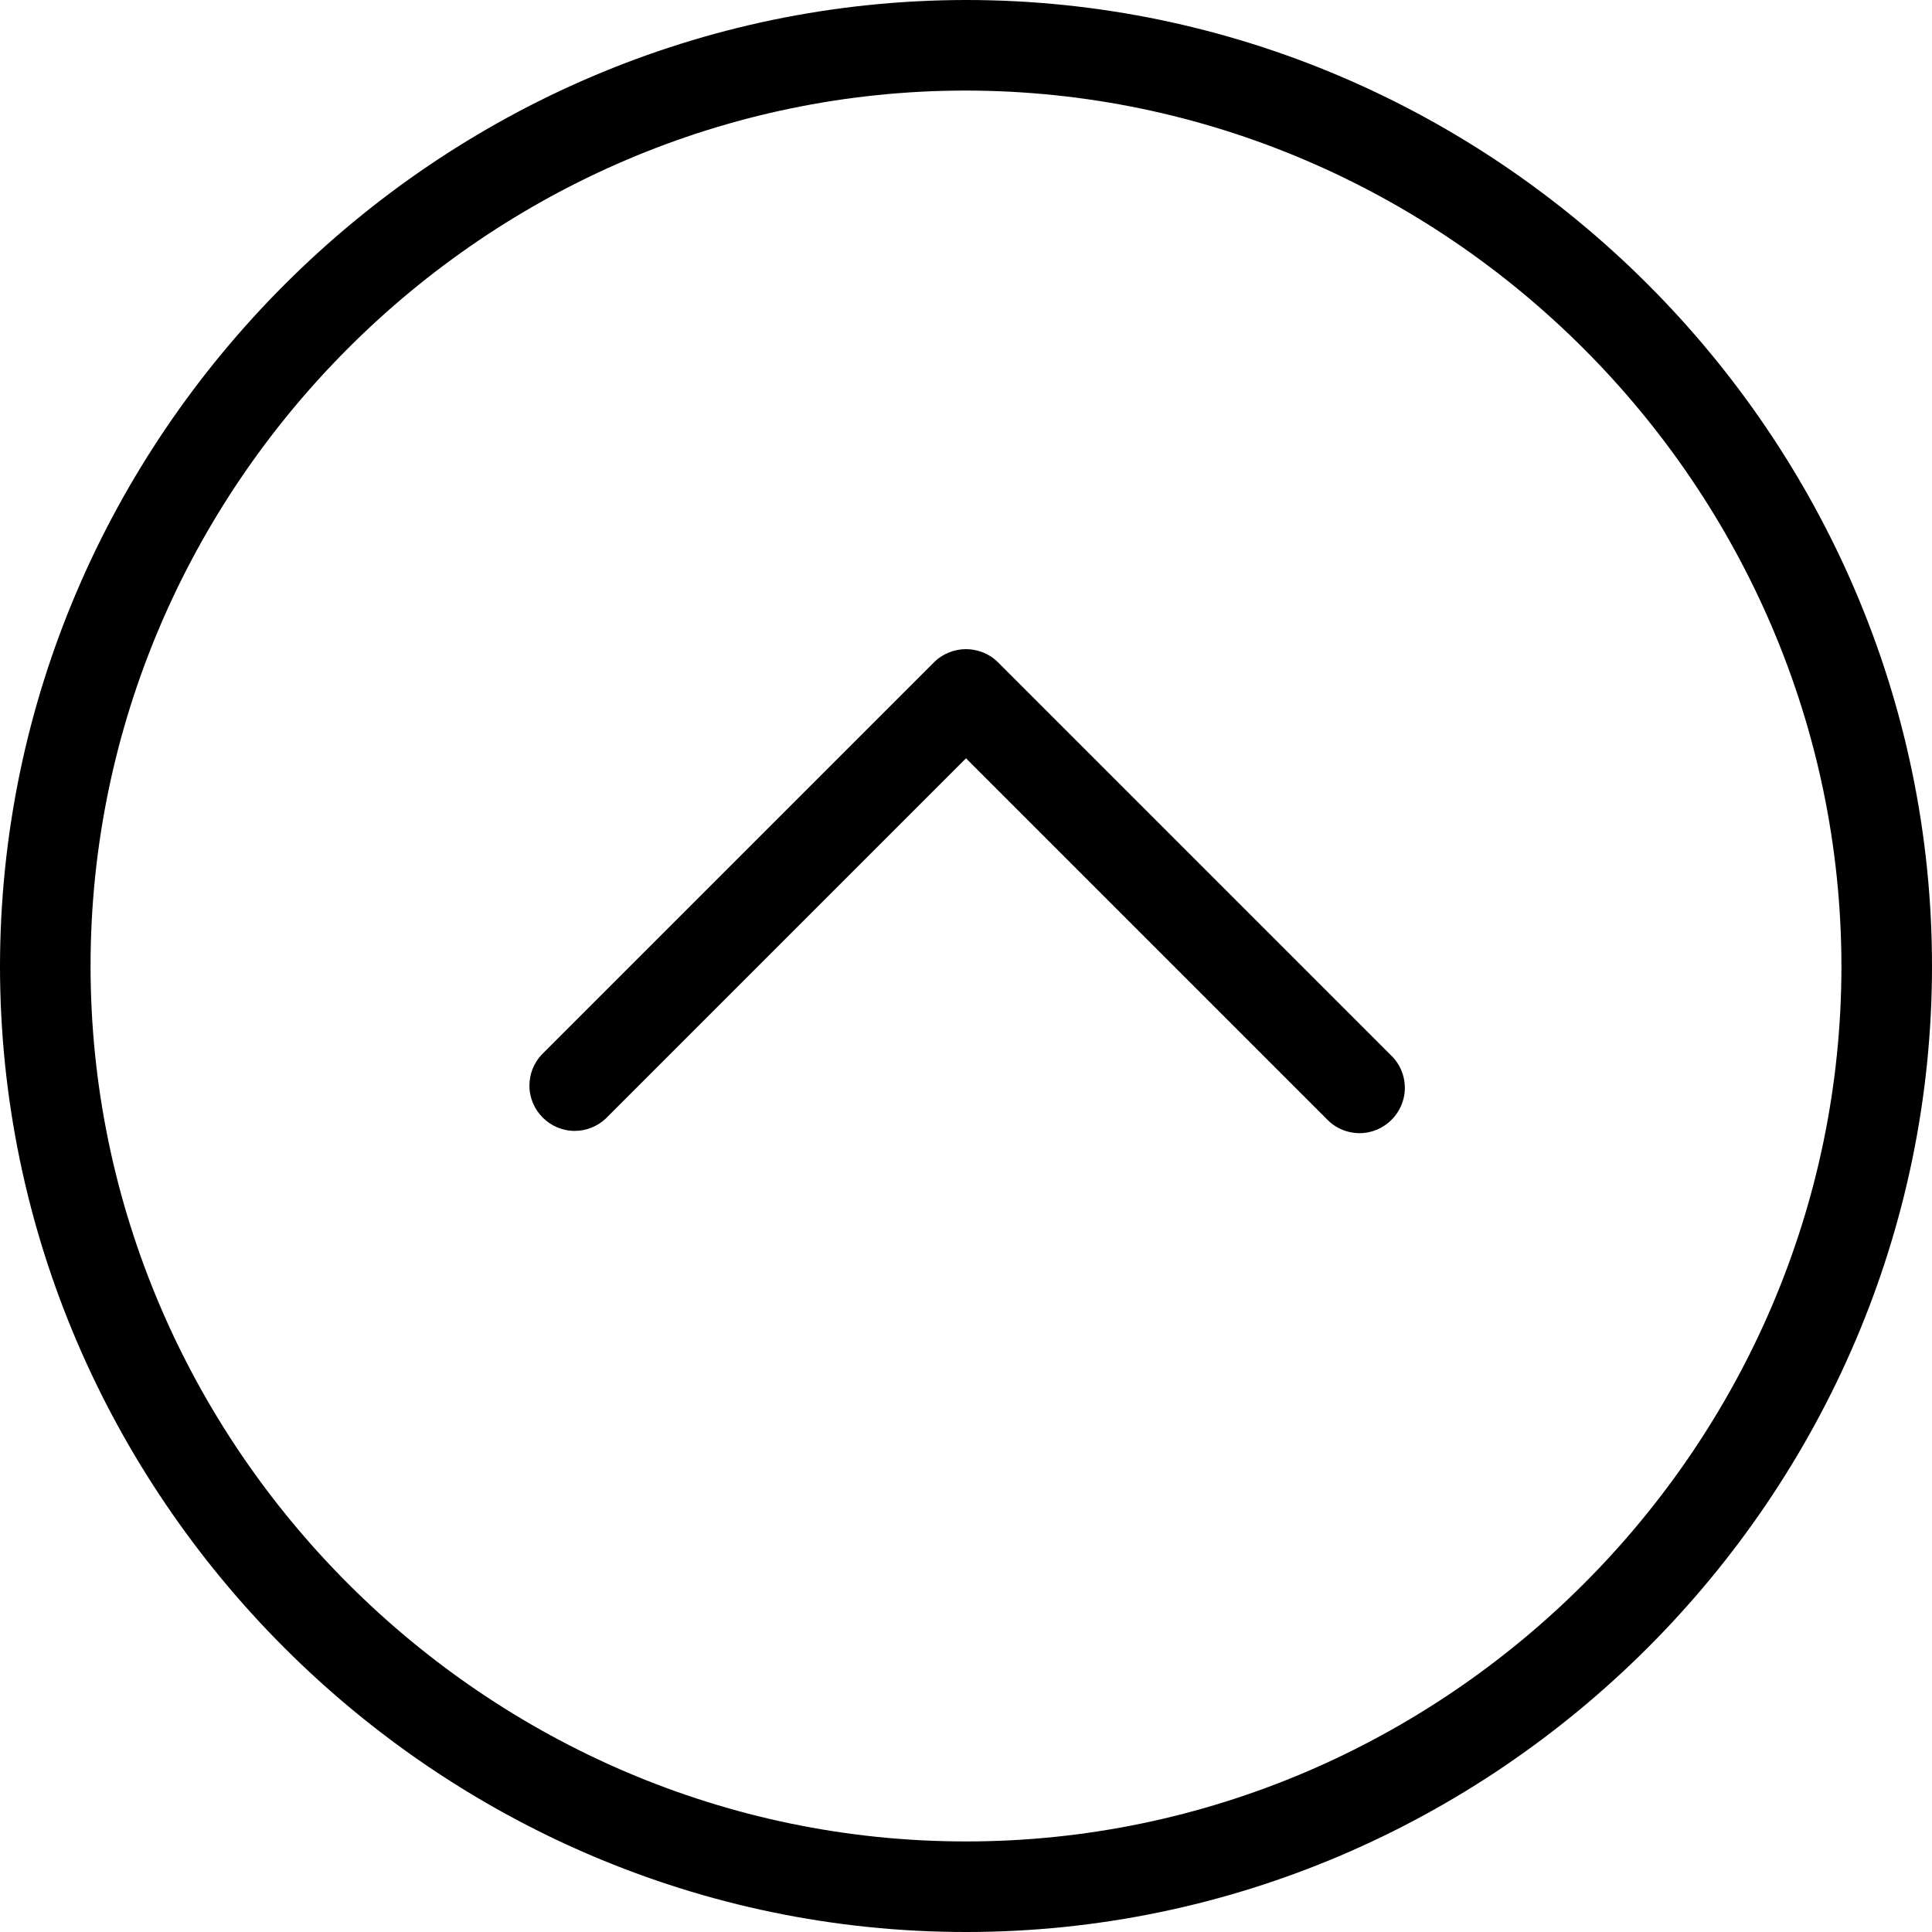
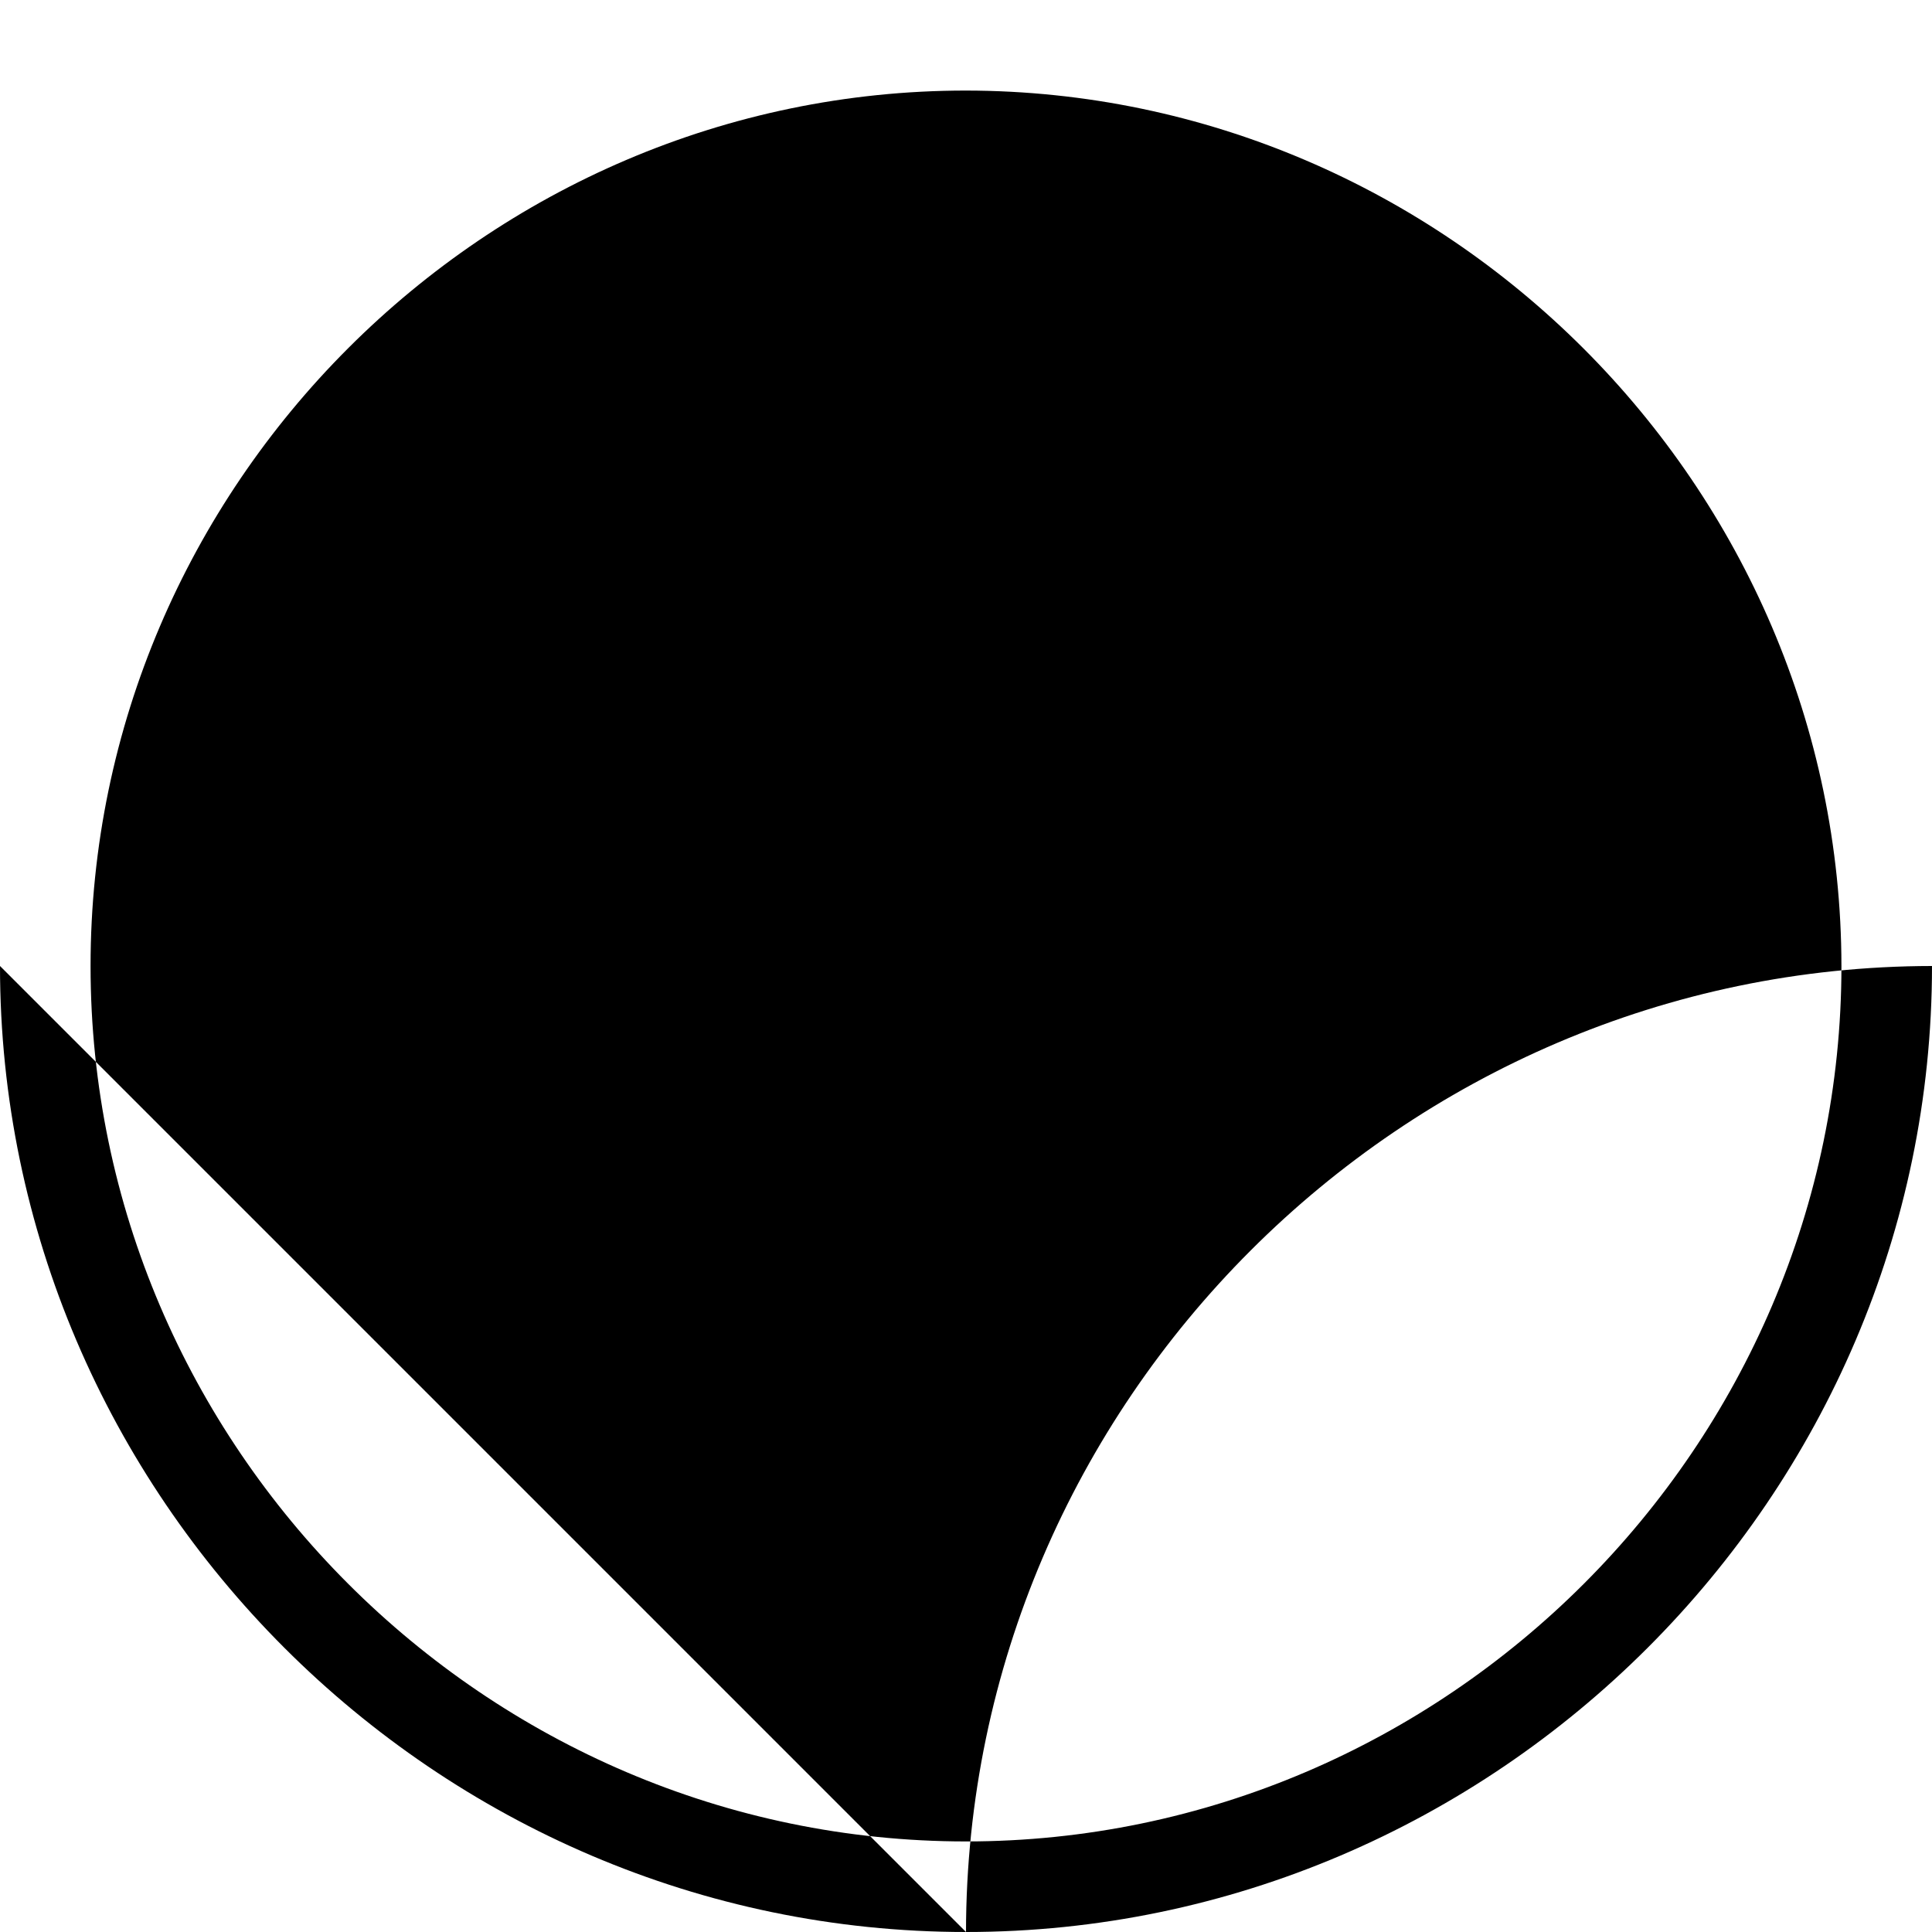
<svg xmlns="http://www.w3.org/2000/svg" width="100%" height="100%" viewBox="0 0 128 128" version="1.1" xml:space="preserve" style="fill-rule:evenodd;clip-rule:evenodd;stroke-linejoin:round;stroke-miterlimit:1.414;">
-   <path d="M0,64c0,35.109 28.891,64 64,64c35.109,0 64,-28.891 64,-64c0,-35.109 -28.891,-64 -64,-64c-35.095,0.038 -63.962,28.905 -64,64Zm122,0c0,31.818 -26.182,58 -58,58c-31.818,0 -58,-26.182 -58,-58c0,-31.818 26.182,-58 58,-58c31.803,0.038 57.962,26.197 58,58Z" style="fill-rule:nonzero;" />
-   <path d="M35.88,69.88c-0.517,0.555 -0.805,1.286 -0.805,2.045c0,1.646 1.354,3 3,3c0.759,0 1.49,-0.288 2.045,-0.805l23.88,-23.88l23.88,23.88c0.567,0.609 1.363,0.955 2.195,0.955c1.646,0 3,-1.354 3,-3c0,-0.832 -0.346,-1.628 -0.955,-2.195l-26,-26c-1.163,-1.162 -3.077,-1.162 -4.24,0l-26,26Z" style="fill-rule:nonzero;" />
+   <path d="M0,64c0,35.109 28.891,64 64,64c35.109,0 64,-28.891 64,-64c-35.095,0.038 -63.962,28.905 -64,64Zm122,0c0,31.818 -26.182,58 -58,58c-31.818,0 -58,-26.182 -58,-58c0,-31.818 26.182,-58 58,-58c31.803,0.038 57.962,26.197 58,58Z" style="fill-rule:nonzero;" />
</svg>